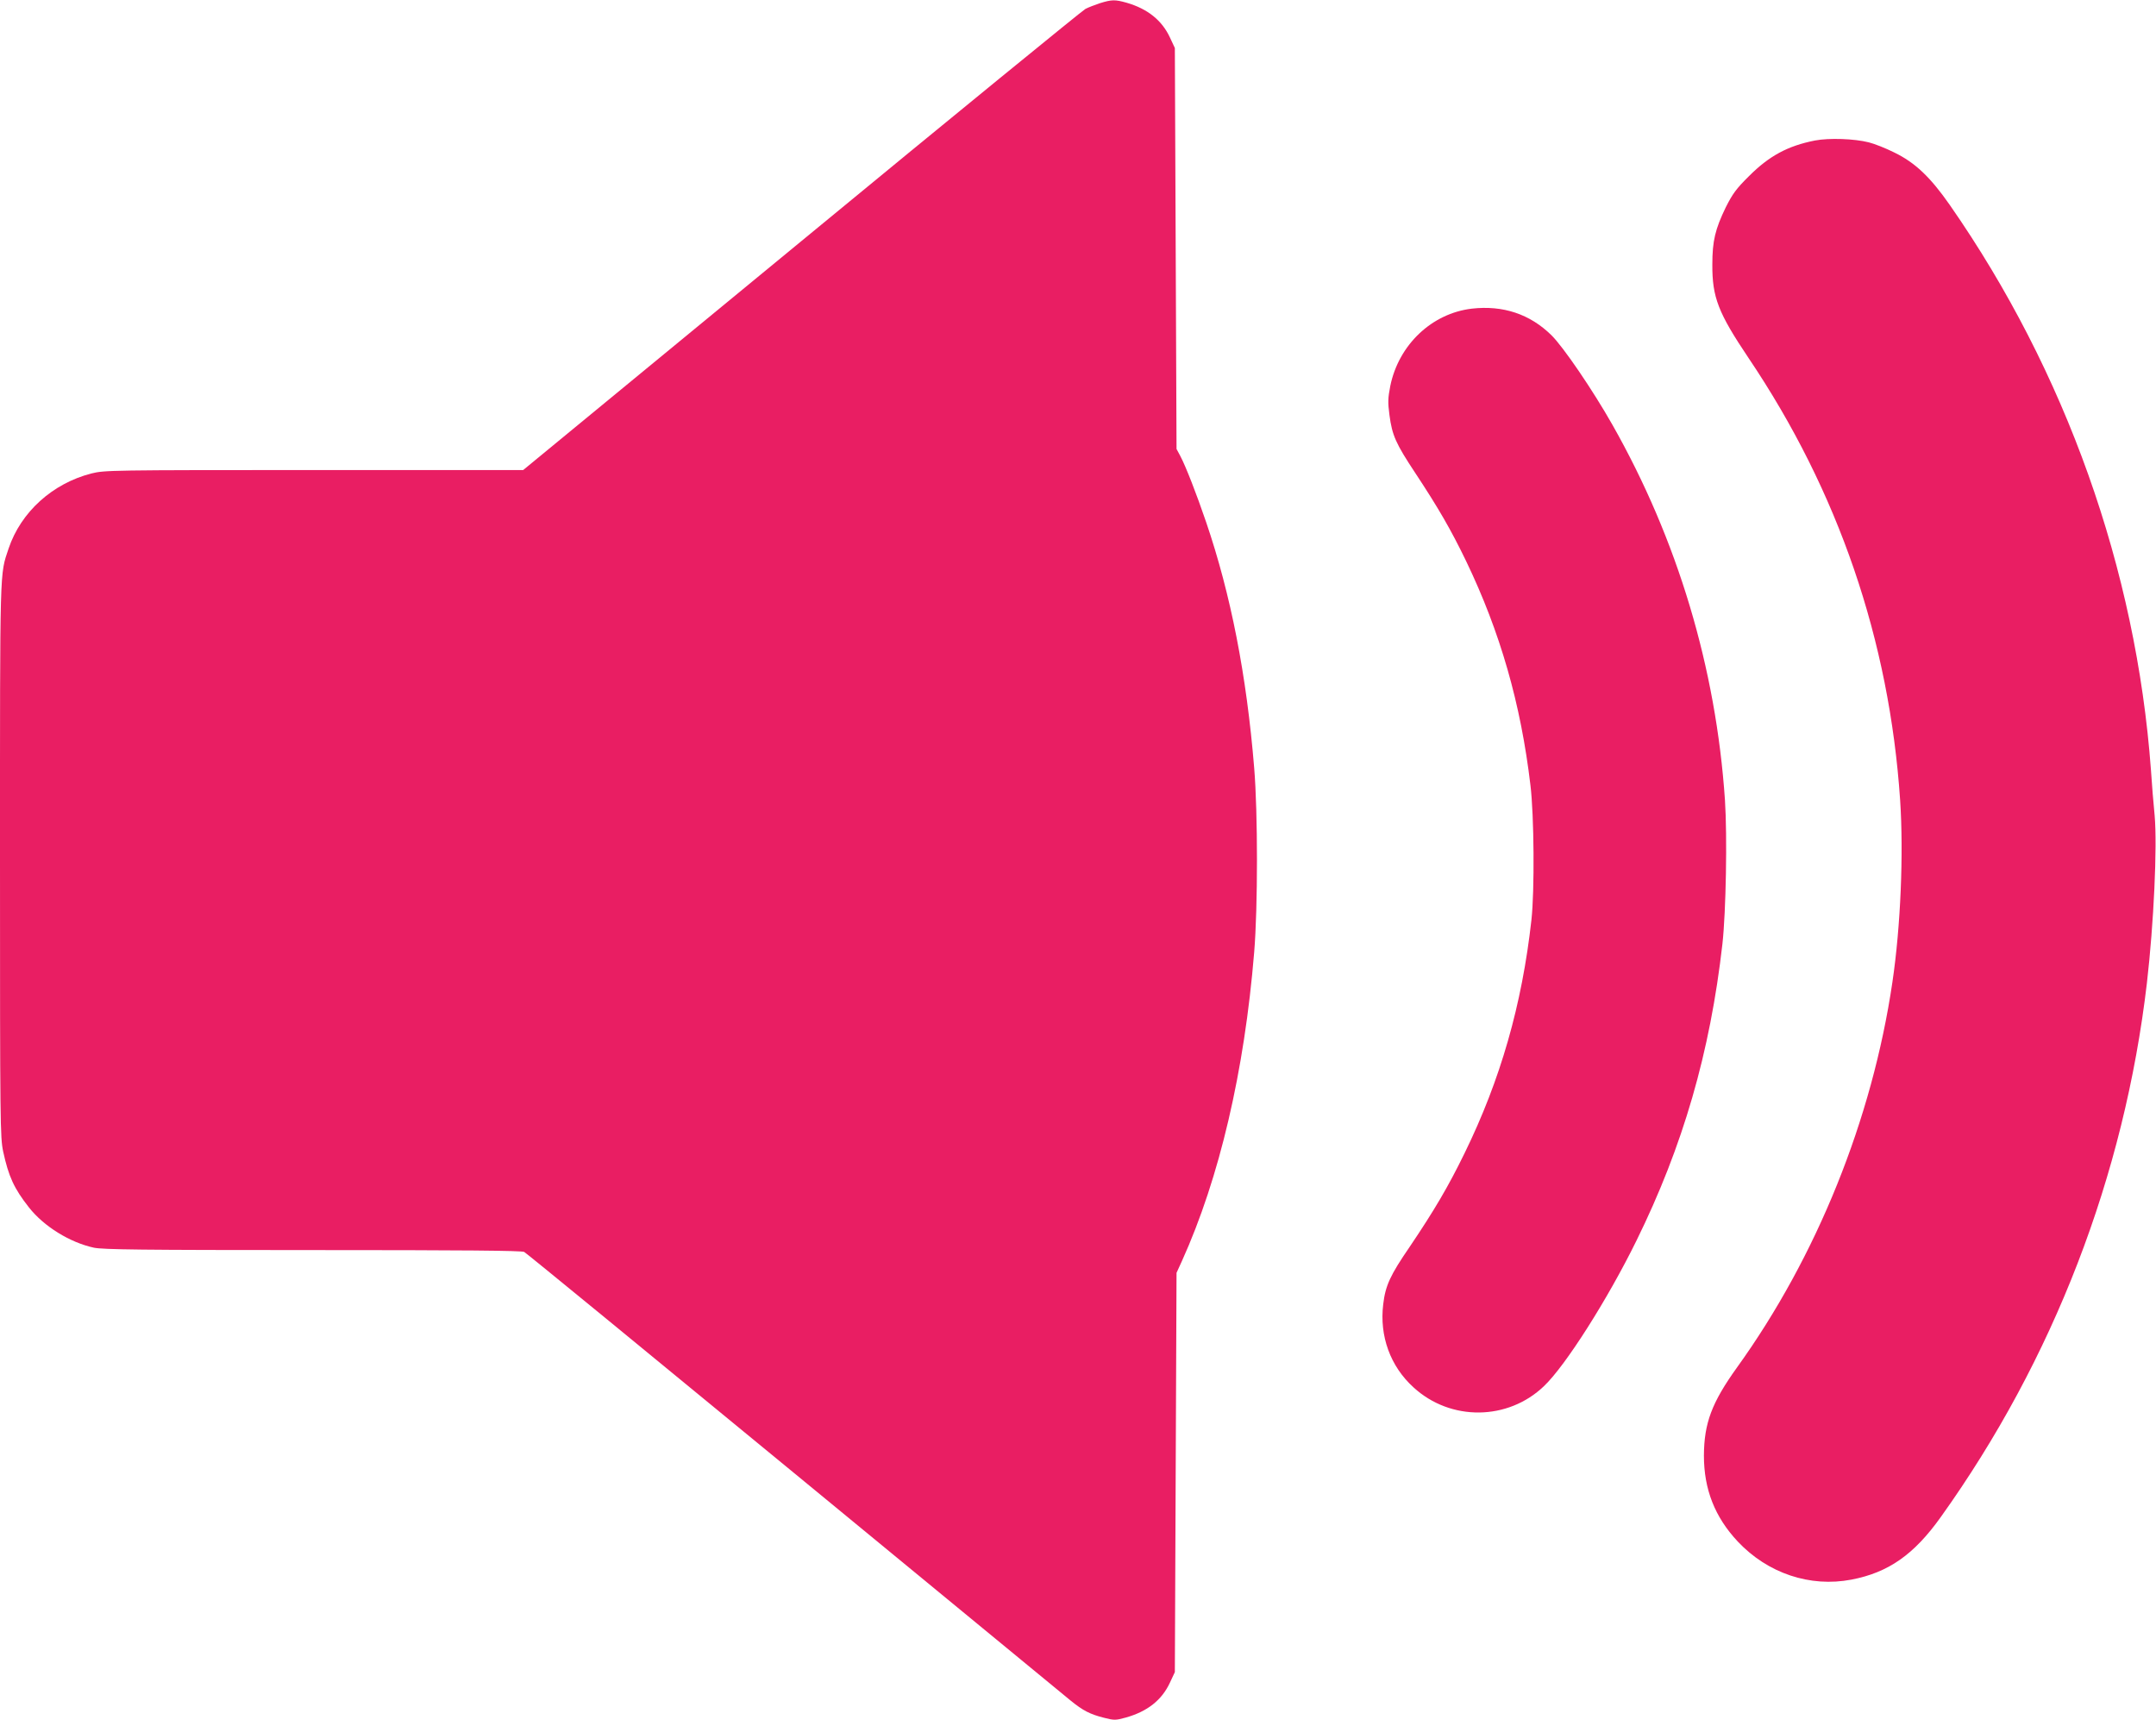
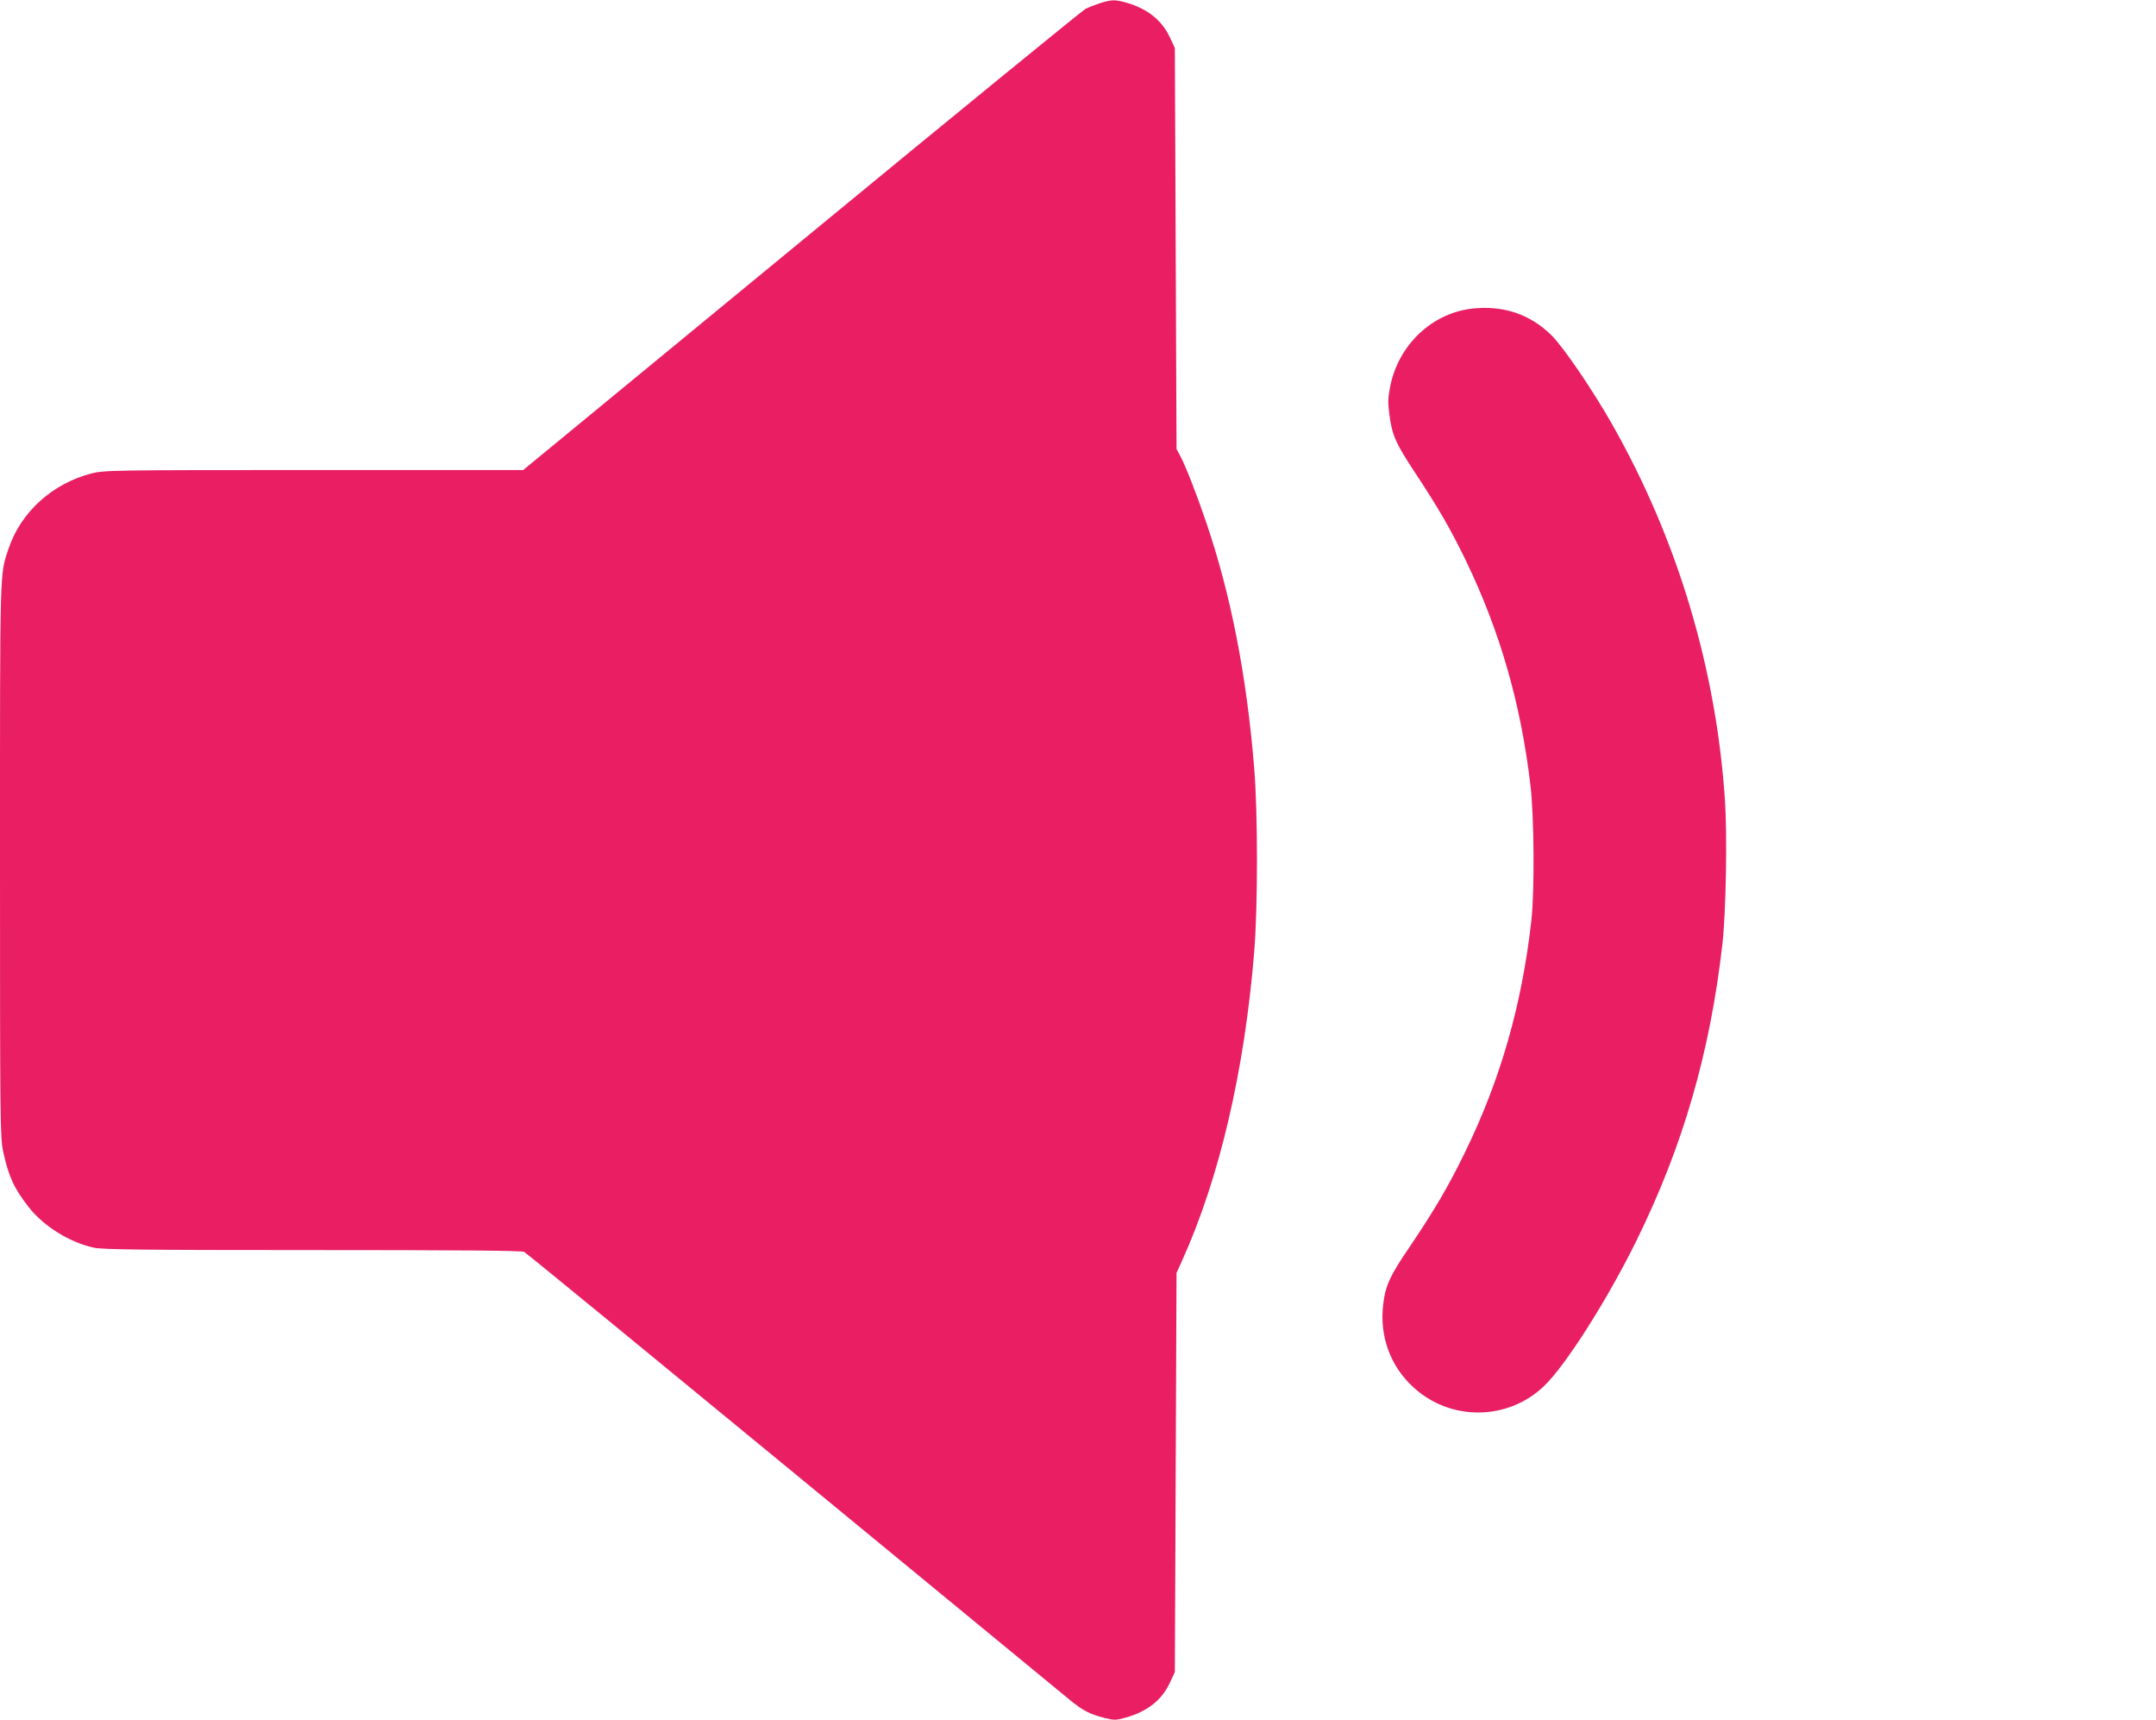
<svg xmlns="http://www.w3.org/2000/svg" version="1.0" width="1280pt" height="1021pt" viewBox="0 0 1280 1021" preserveAspectRatio="xMidYMid meet">
  <g transform="translate(0,1021) scale(0.1,-0.1)" fill="#e91e63" stroke="none">
    <path d="M6530 10191 c-30 -10 -69 -25 -86 -34 -17 -9 -776 -628 -1685 -1377 l-1653 -1360 -1242 0 c-1208 0 -1243 -1 -1320 -20 -232 -59 -420 -229 -493 -446 -53 -160 -51 -79 -51 -1850 0 -1577 1 -1644 19 -1730 32 -147 64 -218 153 -331 89 -113 243 -208 386 -239 56 -11 277 -14 1300 -14 894 0 1239 -3 1254 -11 12 -6 733 -597 1602 -1312 870 -716 1608 -1323 1641 -1350 75 -61 116 -82 199 -103 62 -16 70 -15 129 1 129 36 215 104 263 208 l29 62 5 1185 5 1185 32 70 c223 493 371 1127 429 1833 22 267 22 827 0 1094 -45 550 -139 1030 -285 1458 -57 168 -122 334 -154 394 l-22 41 -5 1190 -5 1190 -29 62 c-47 102 -133 171 -258 207 -68 19 -87 19 -158 -3z" />
-     <path d="M10775 9376 c-162 -32 -272 -92 -391 -211 -77 -76 -98 -106 -138 -185 -63 -130 -80 -200 -80 -340 -1 -195 35 -287 215 -555 533 -791 836 -1675 900 -2625 21 -318 3 -750 -46 -1080 -120 -814 -449 -1629 -922 -2286 -151 -210 -196 -332 -197 -524 0 -200 65 -365 201 -510 178 -189 429 -273 675 -226 219 42 371 148 530 371 669 935 1090 2026 1224 3170 41 355 62 810 46 994 -7 69 -17 191 -22 271 -88 1191 -506 2365 -1194 3353 -115 165 -206 252 -330 312 -50 25 -118 52 -151 60 -86 22 -236 27 -320 11z" />
    <path d="M8738 8378 c-237 -28 -434 -214 -484 -459 -14 -72 -15 -97 -5 -172 16 -121 37 -169 155 -347 136 -206 210 -334 300 -520 203 -422 325 -848 382 -1330 22 -179 25 -629 6 -800 -56 -504 -184 -950 -397 -1385 -97 -199 -181 -341 -326 -556 -116 -169 -144 -230 -157 -341 -23 -188 42 -368 180 -493 220 -202 561 -198 775 8 128 122 378 516 548 862 277 562 438 1120 511 1763 21 191 29 637 15 852 -53 785 -282 1548 -669 2230 -115 203 -290 460 -361 530 -128 126 -288 179 -473 158z" />
  </g>
</svg>